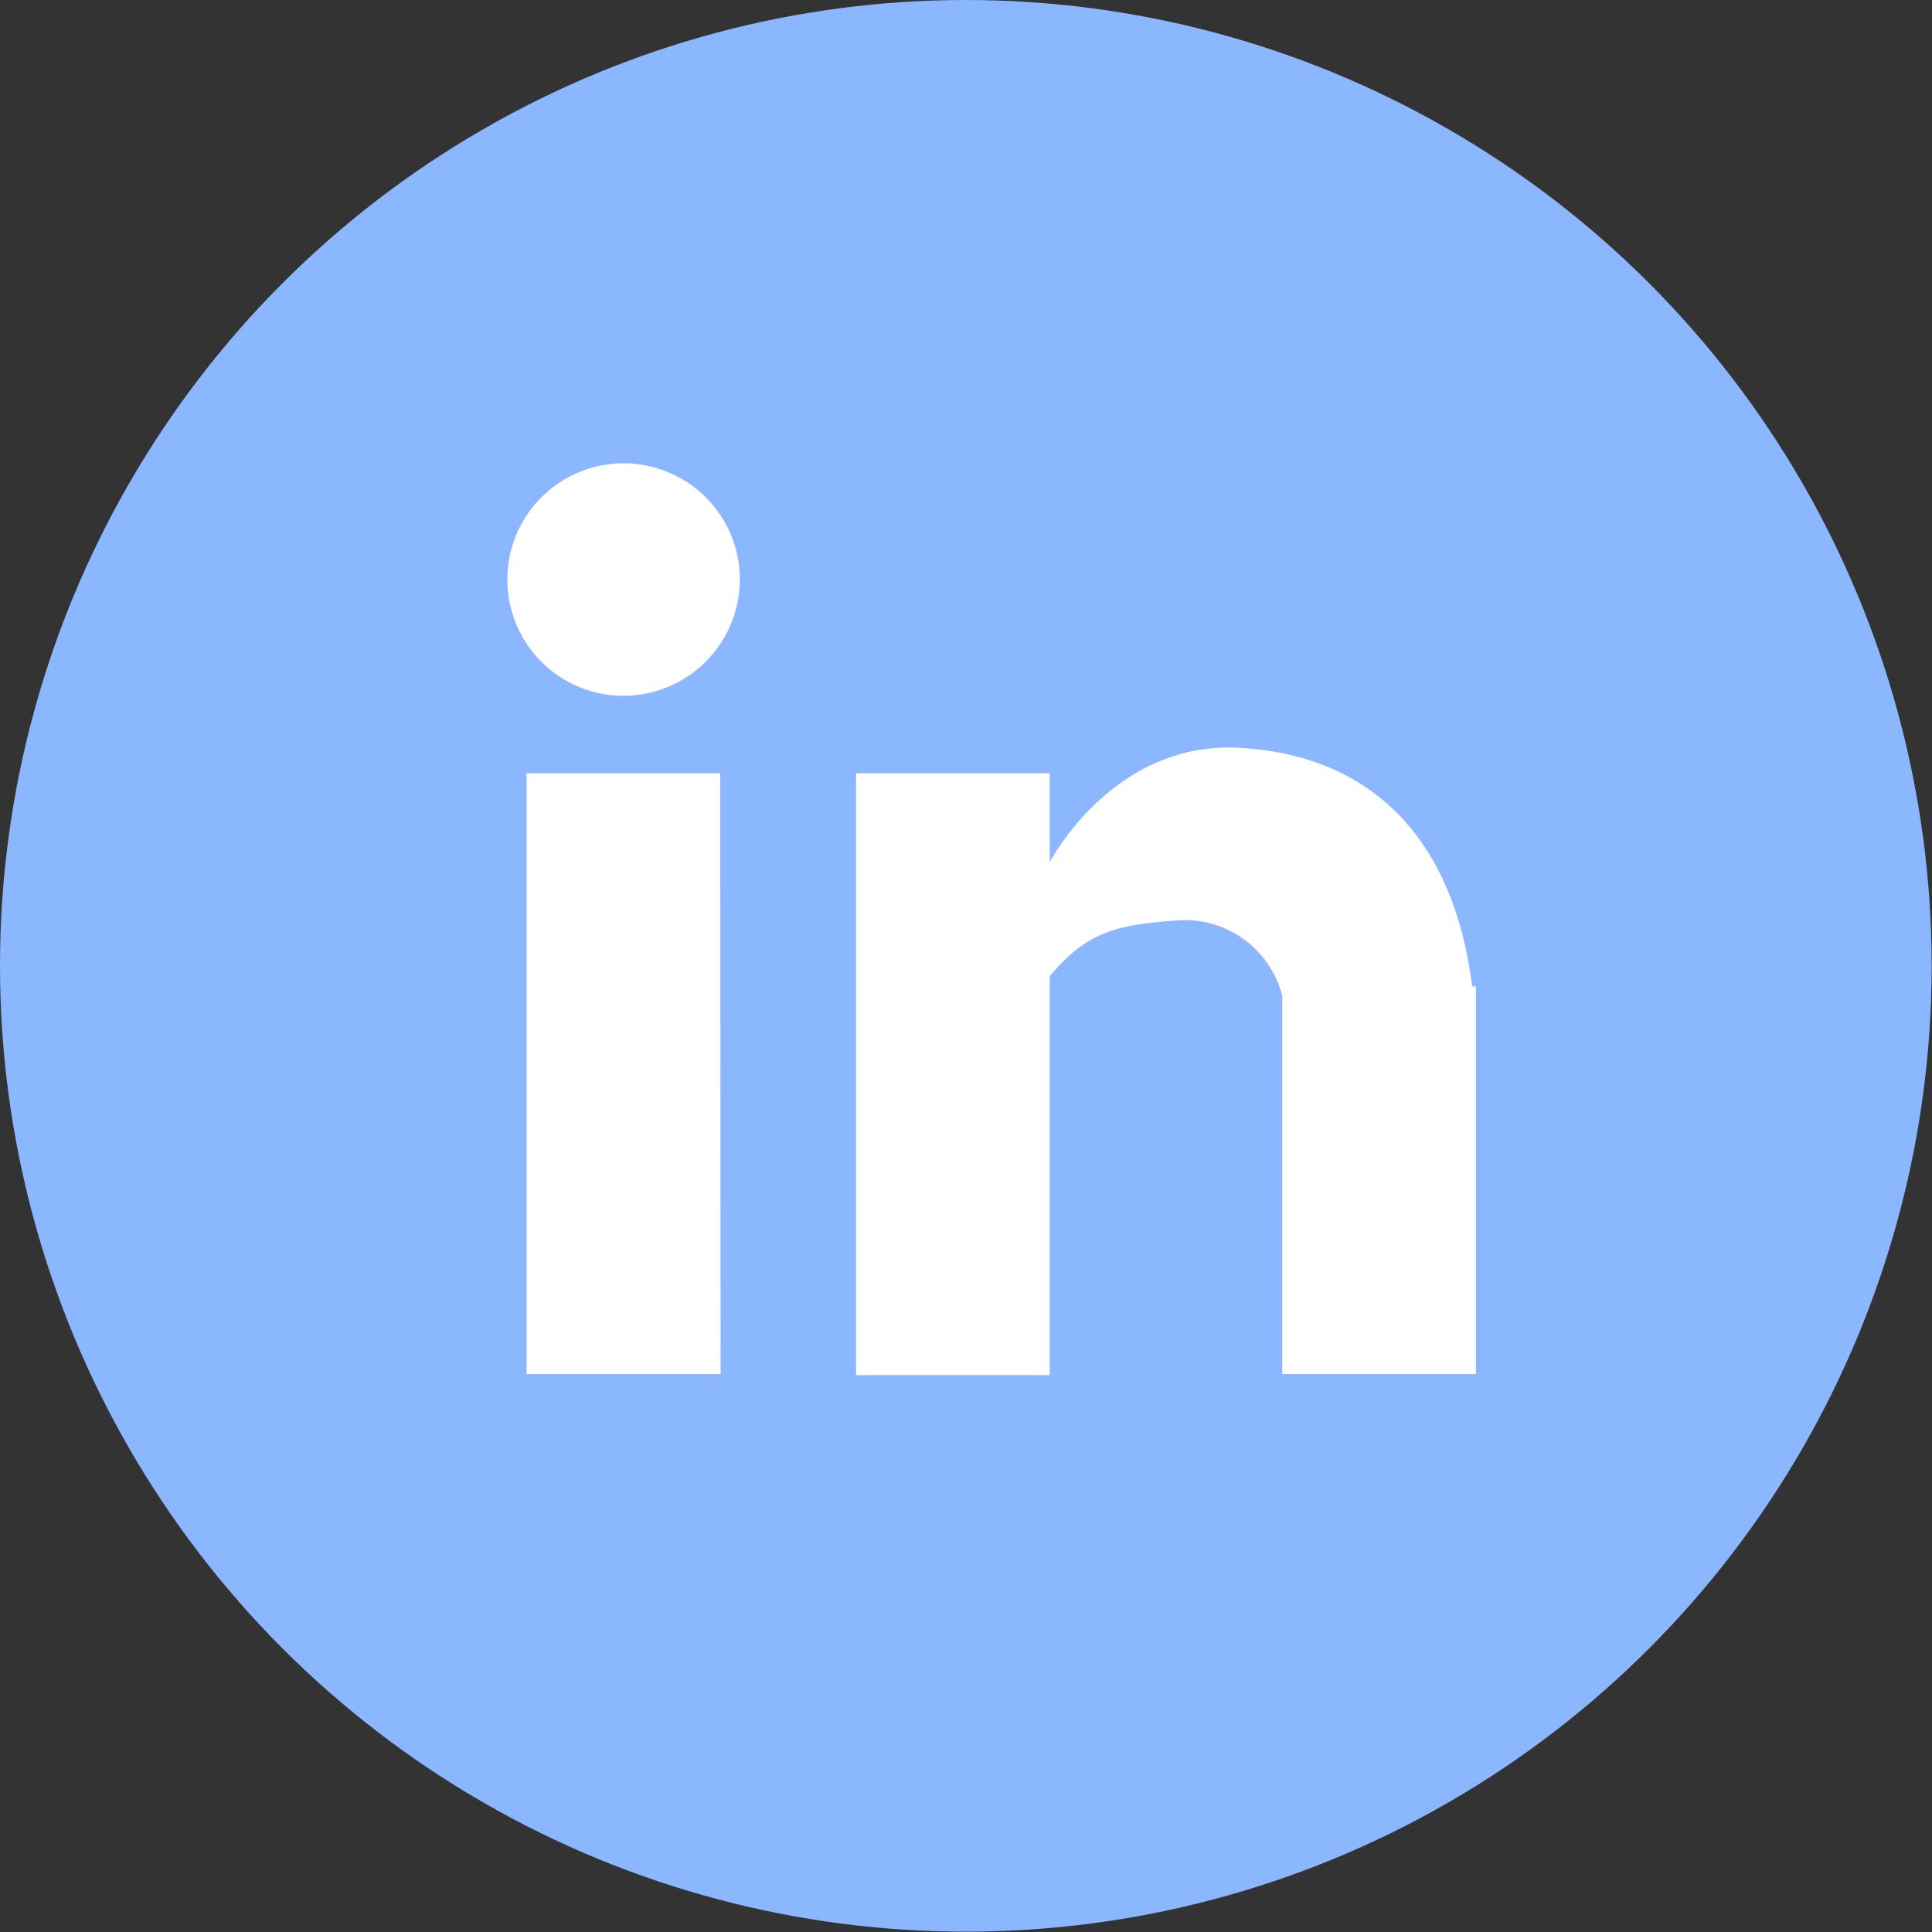
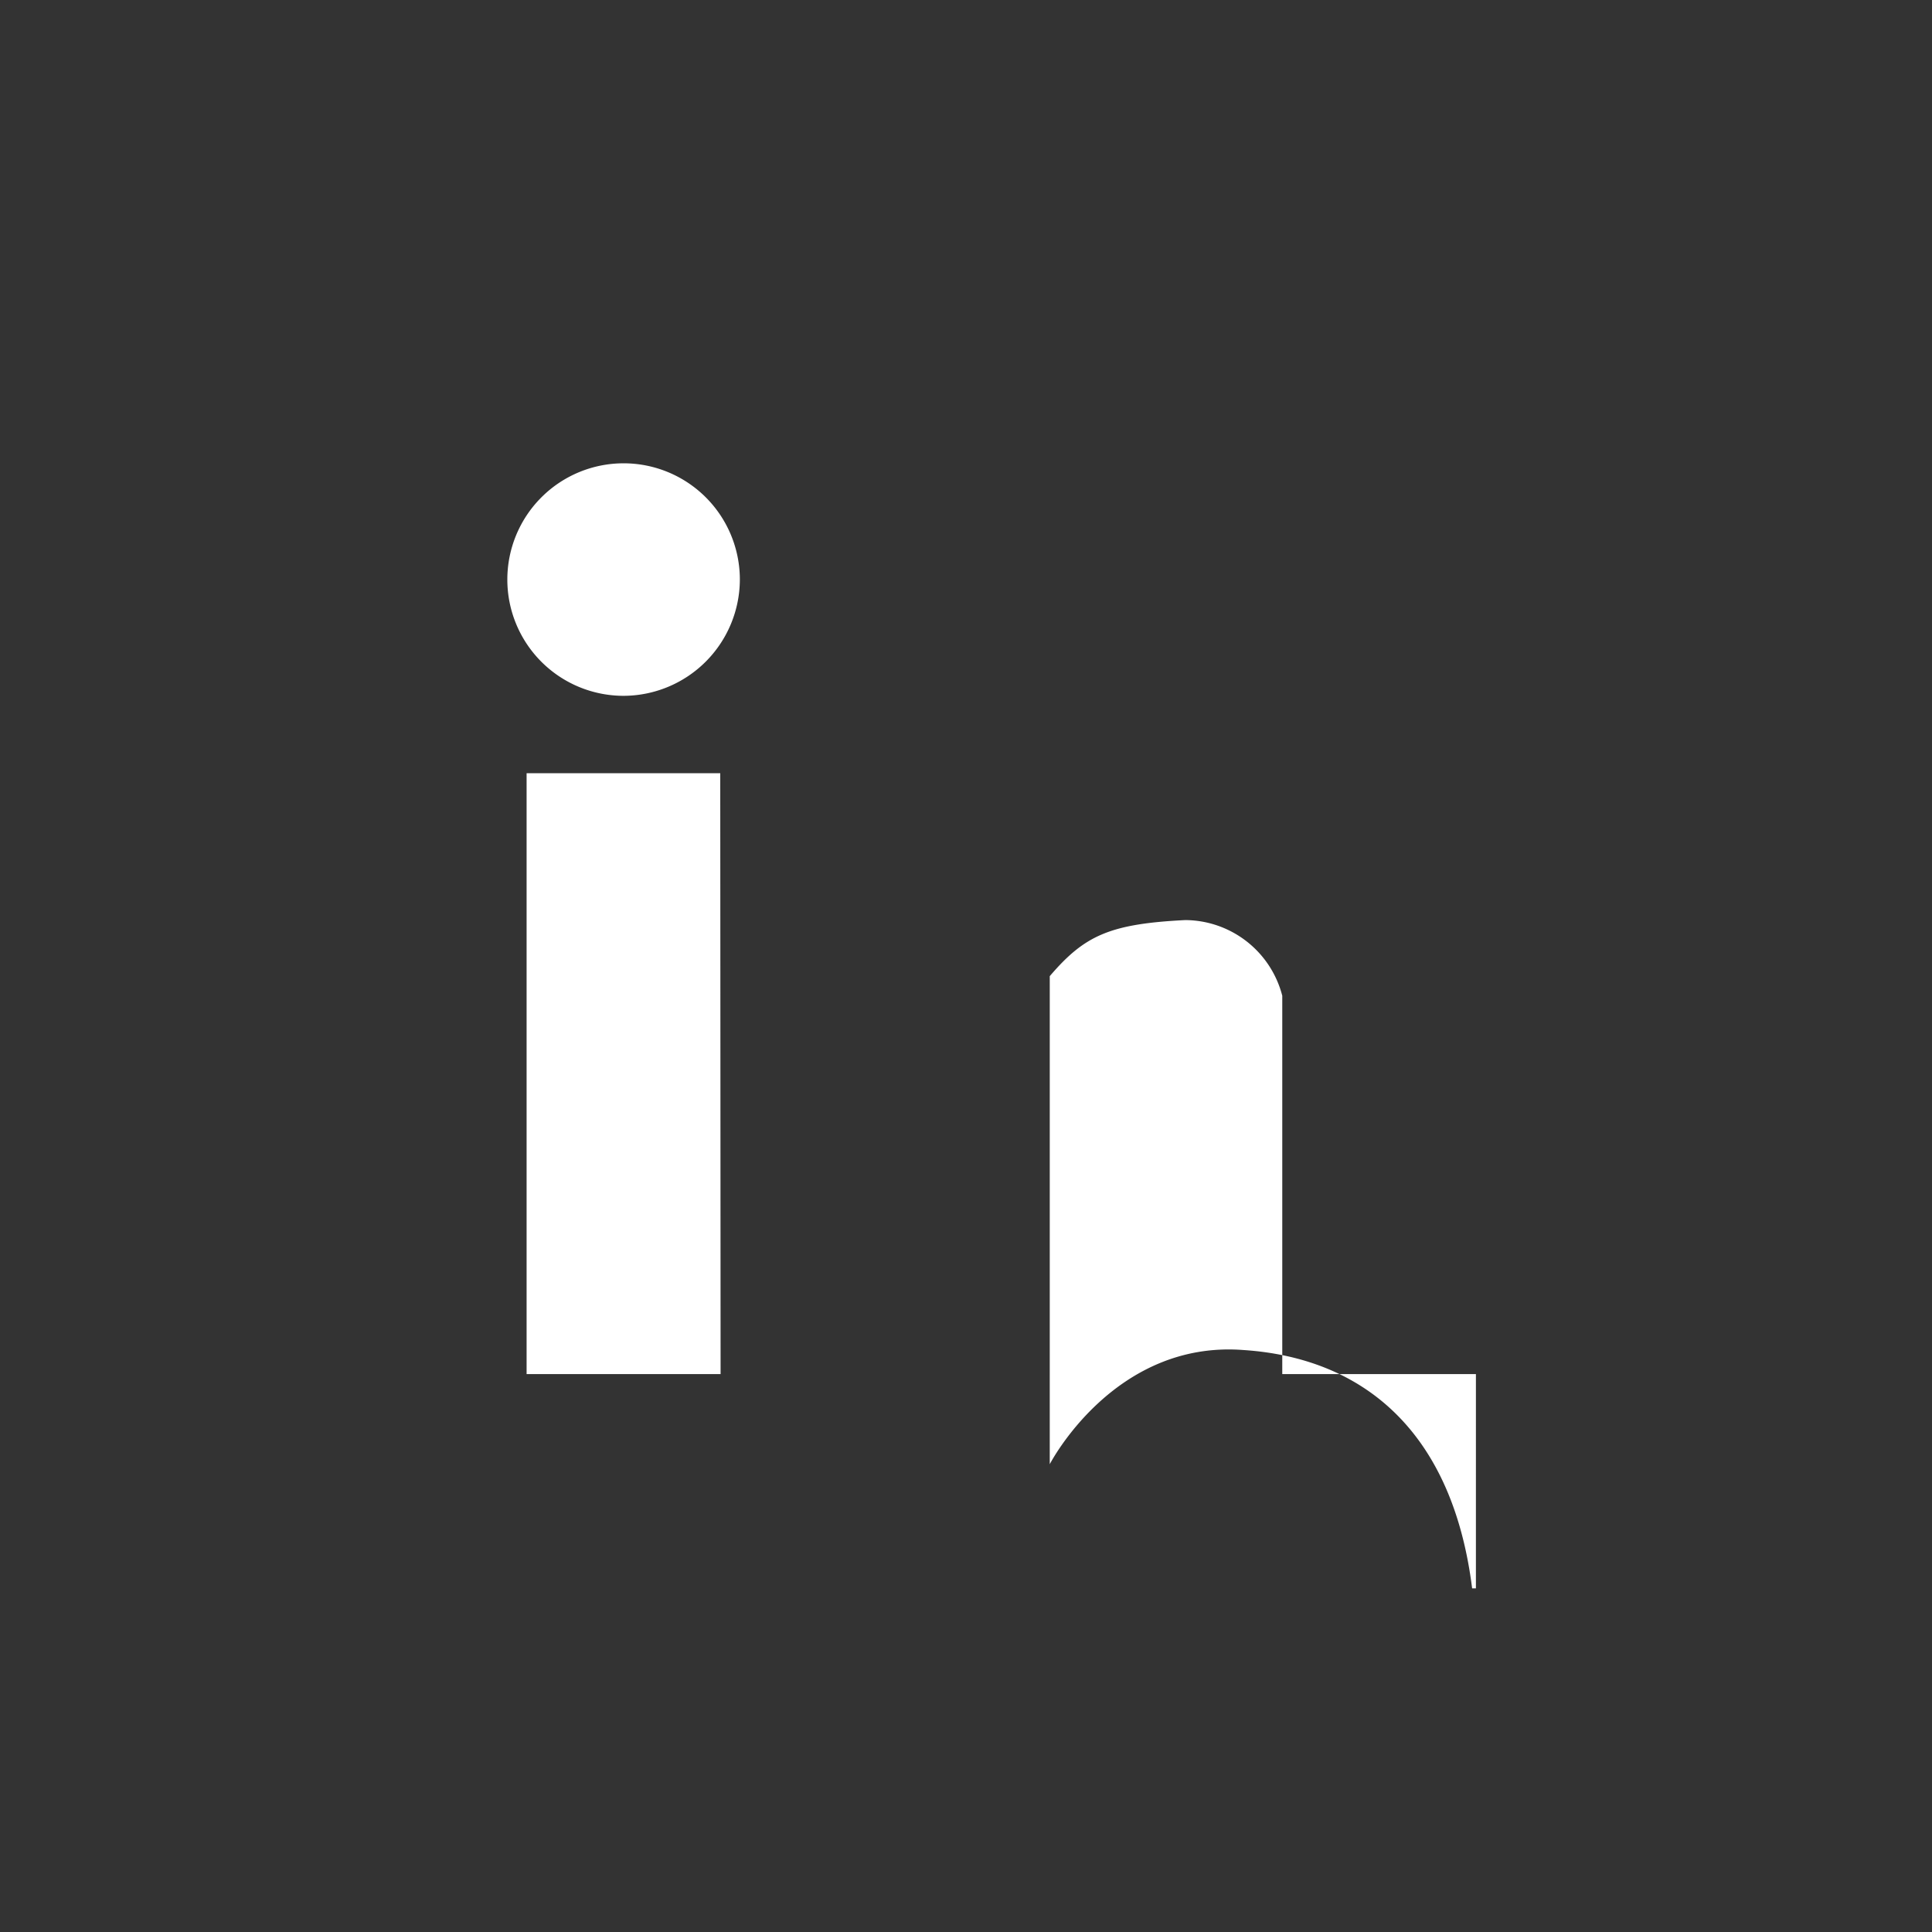
<svg xmlns="http://www.w3.org/2000/svg" viewBox="0 0 56.17 56.17">
  <rect x="0" y="0" width="56.17" height="56.17" fill="#333333" stroke="none" />
  <defs>
    <style>.cls-1{fill:#8ab7ff;}.cls-2{fill:#fff;}</style>
  </defs>
  <title>LinkedIn 1</title>
  <g id="Layer_2" data-name="Layer 2">
    <g id="Layer_1-2" data-name="Layer 1">
-       <circle class="cls-1" cx="28.08" cy="28.08" r="28.08" />
-       <path class="cls-2" d="M37.28,39.95v-11a2.93,2.93,0,0,0-2.82-2.2c-2.2.11-2.93.45-3.94,1.63v11.6H24.89V22.48h5.63v2.59s1.86-3.61,5.63-3.32c3.49.23,6.08,2.37,6.65,6.93h.11V39.95ZM18.13,20.23a3.38,3.38,0,1,1,3.38-3.38A3.39,3.39,0,0,1,18.13,20.23Zm2.82,19.72H15.31V22.48h5.63Z" />
+       <path class="cls-2" d="M37.28,39.95v-11a2.93,2.93,0,0,0-2.82-2.2c-2.2.11-2.93.45-3.94,1.63v11.6H24.89h5.63v2.59s1.86-3.61,5.63-3.32c3.49.23,6.08,2.37,6.65,6.93h.11V39.95ZM18.13,20.23a3.38,3.38,0,1,1,3.38-3.38A3.39,3.39,0,0,1,18.13,20.23Zm2.82,19.72H15.31V22.48h5.63Z" />
    </g>
  </g>
</svg>